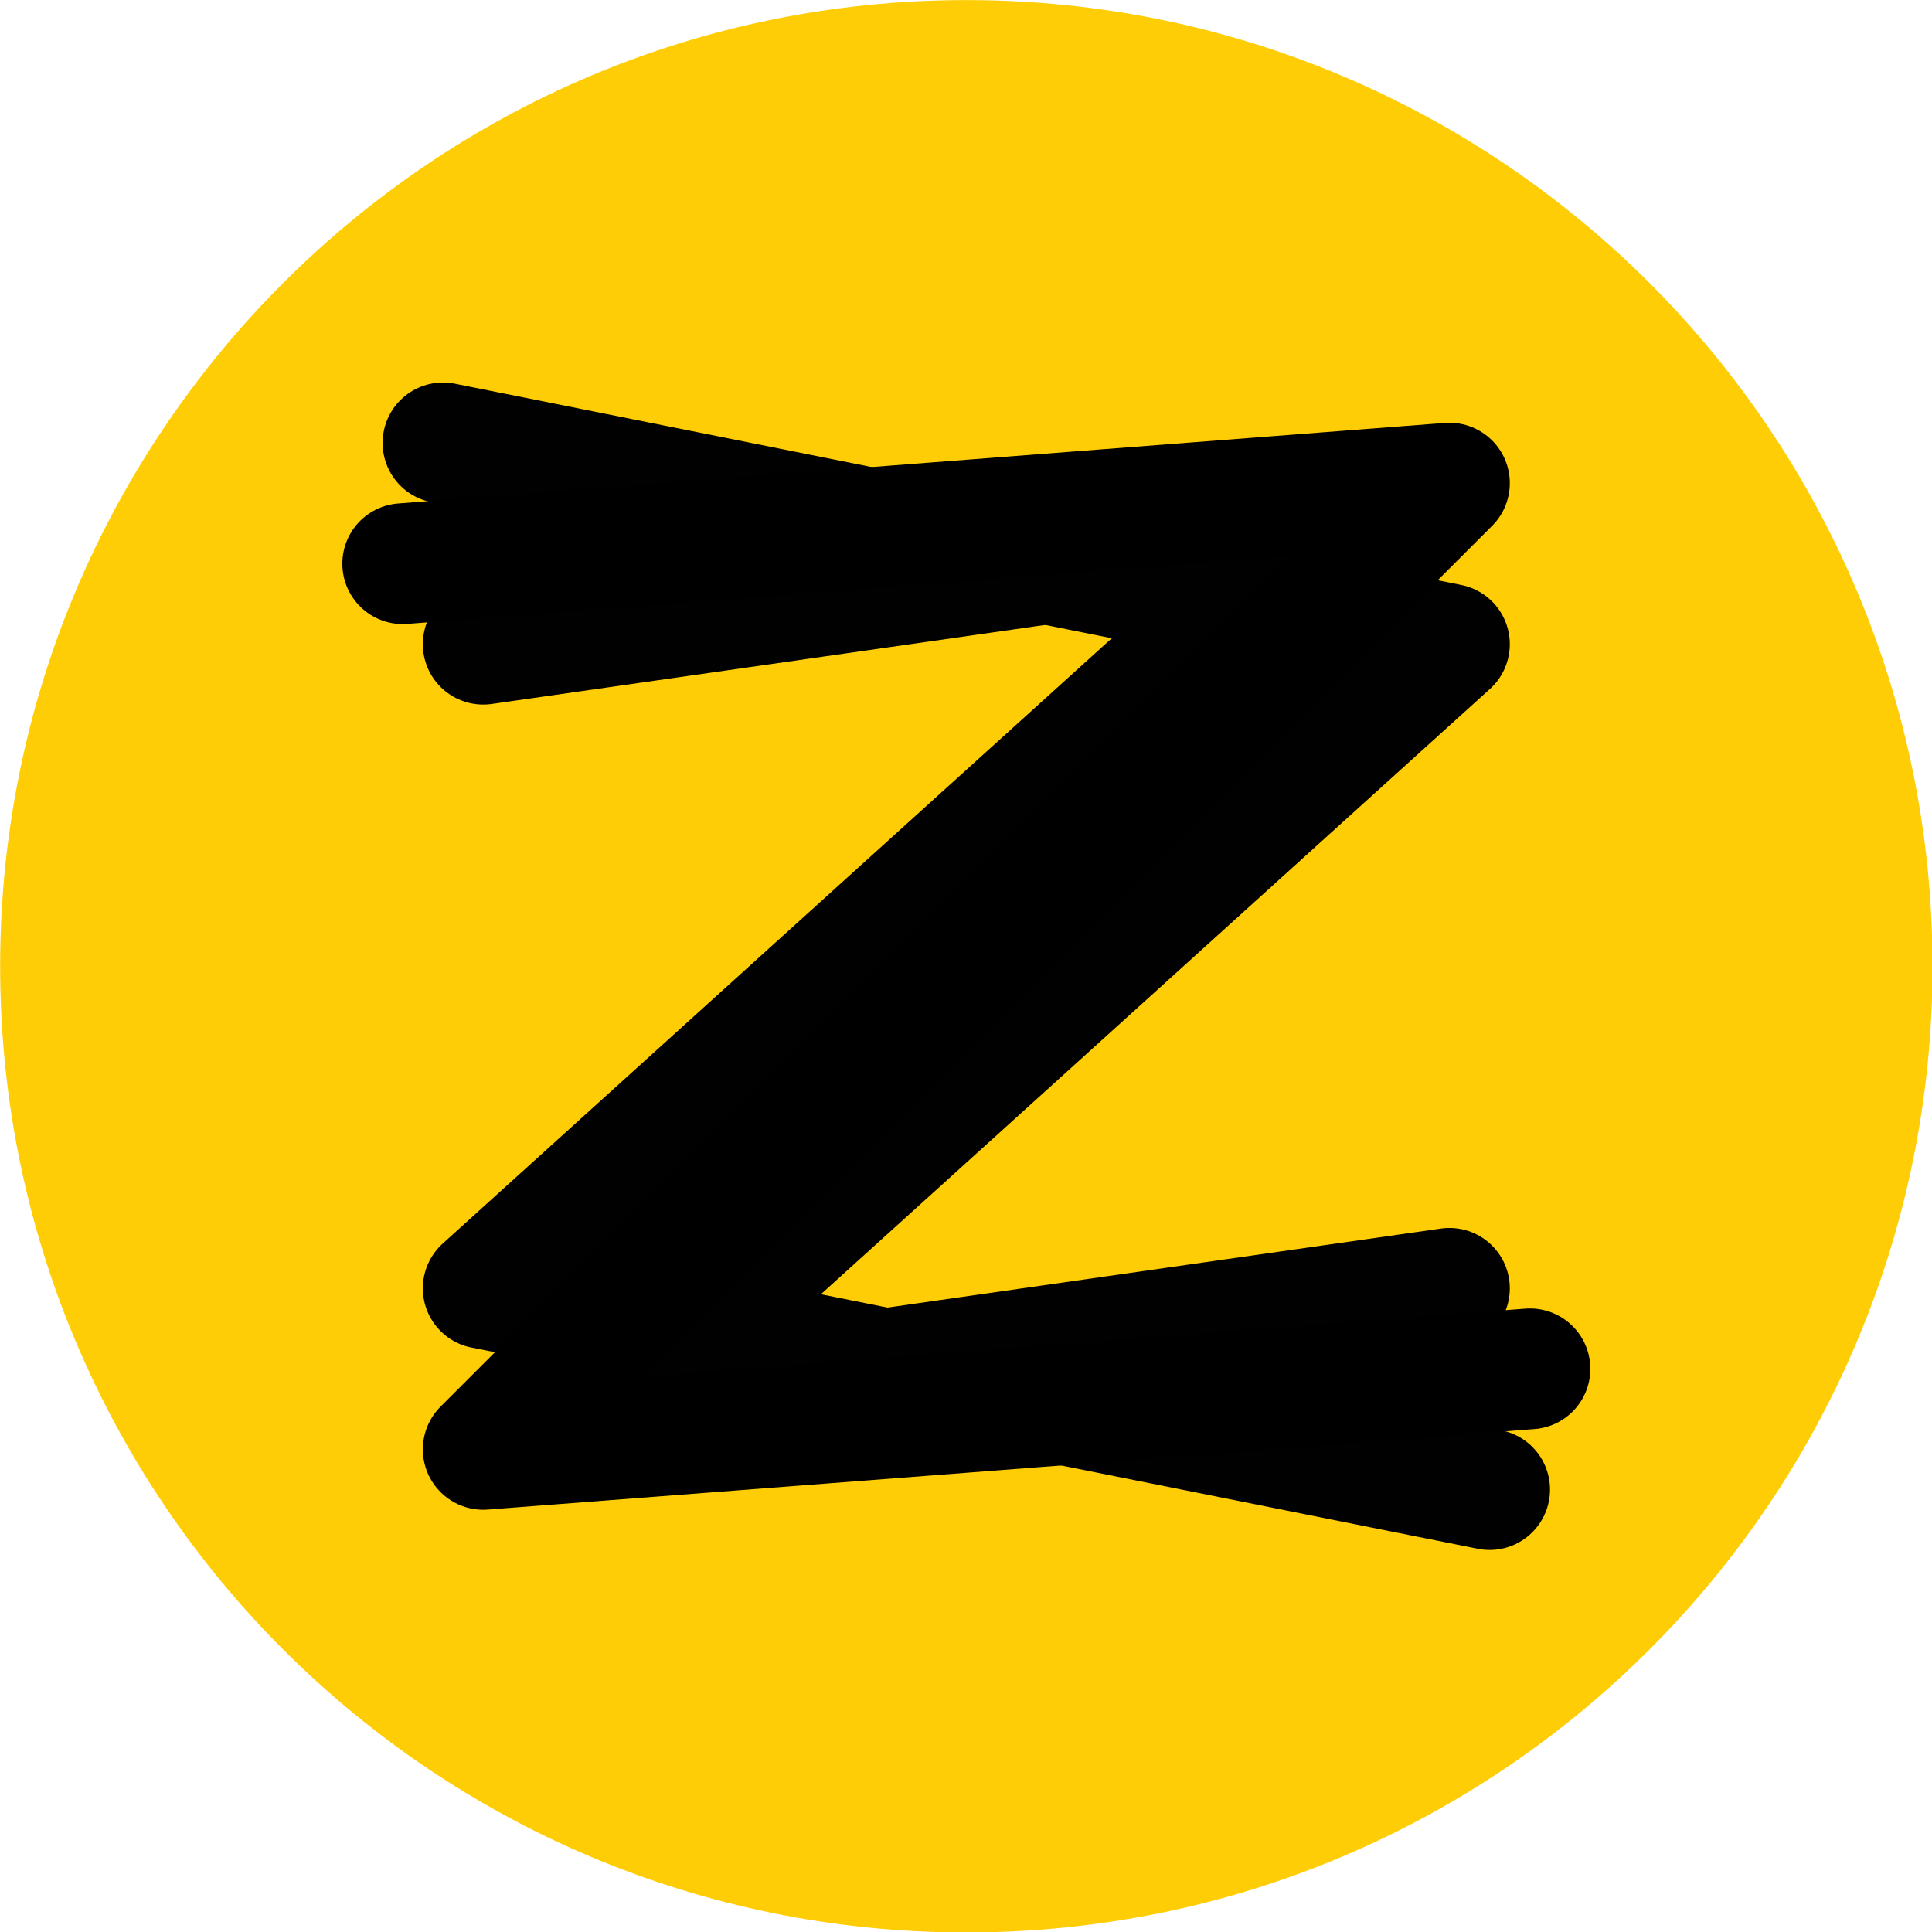
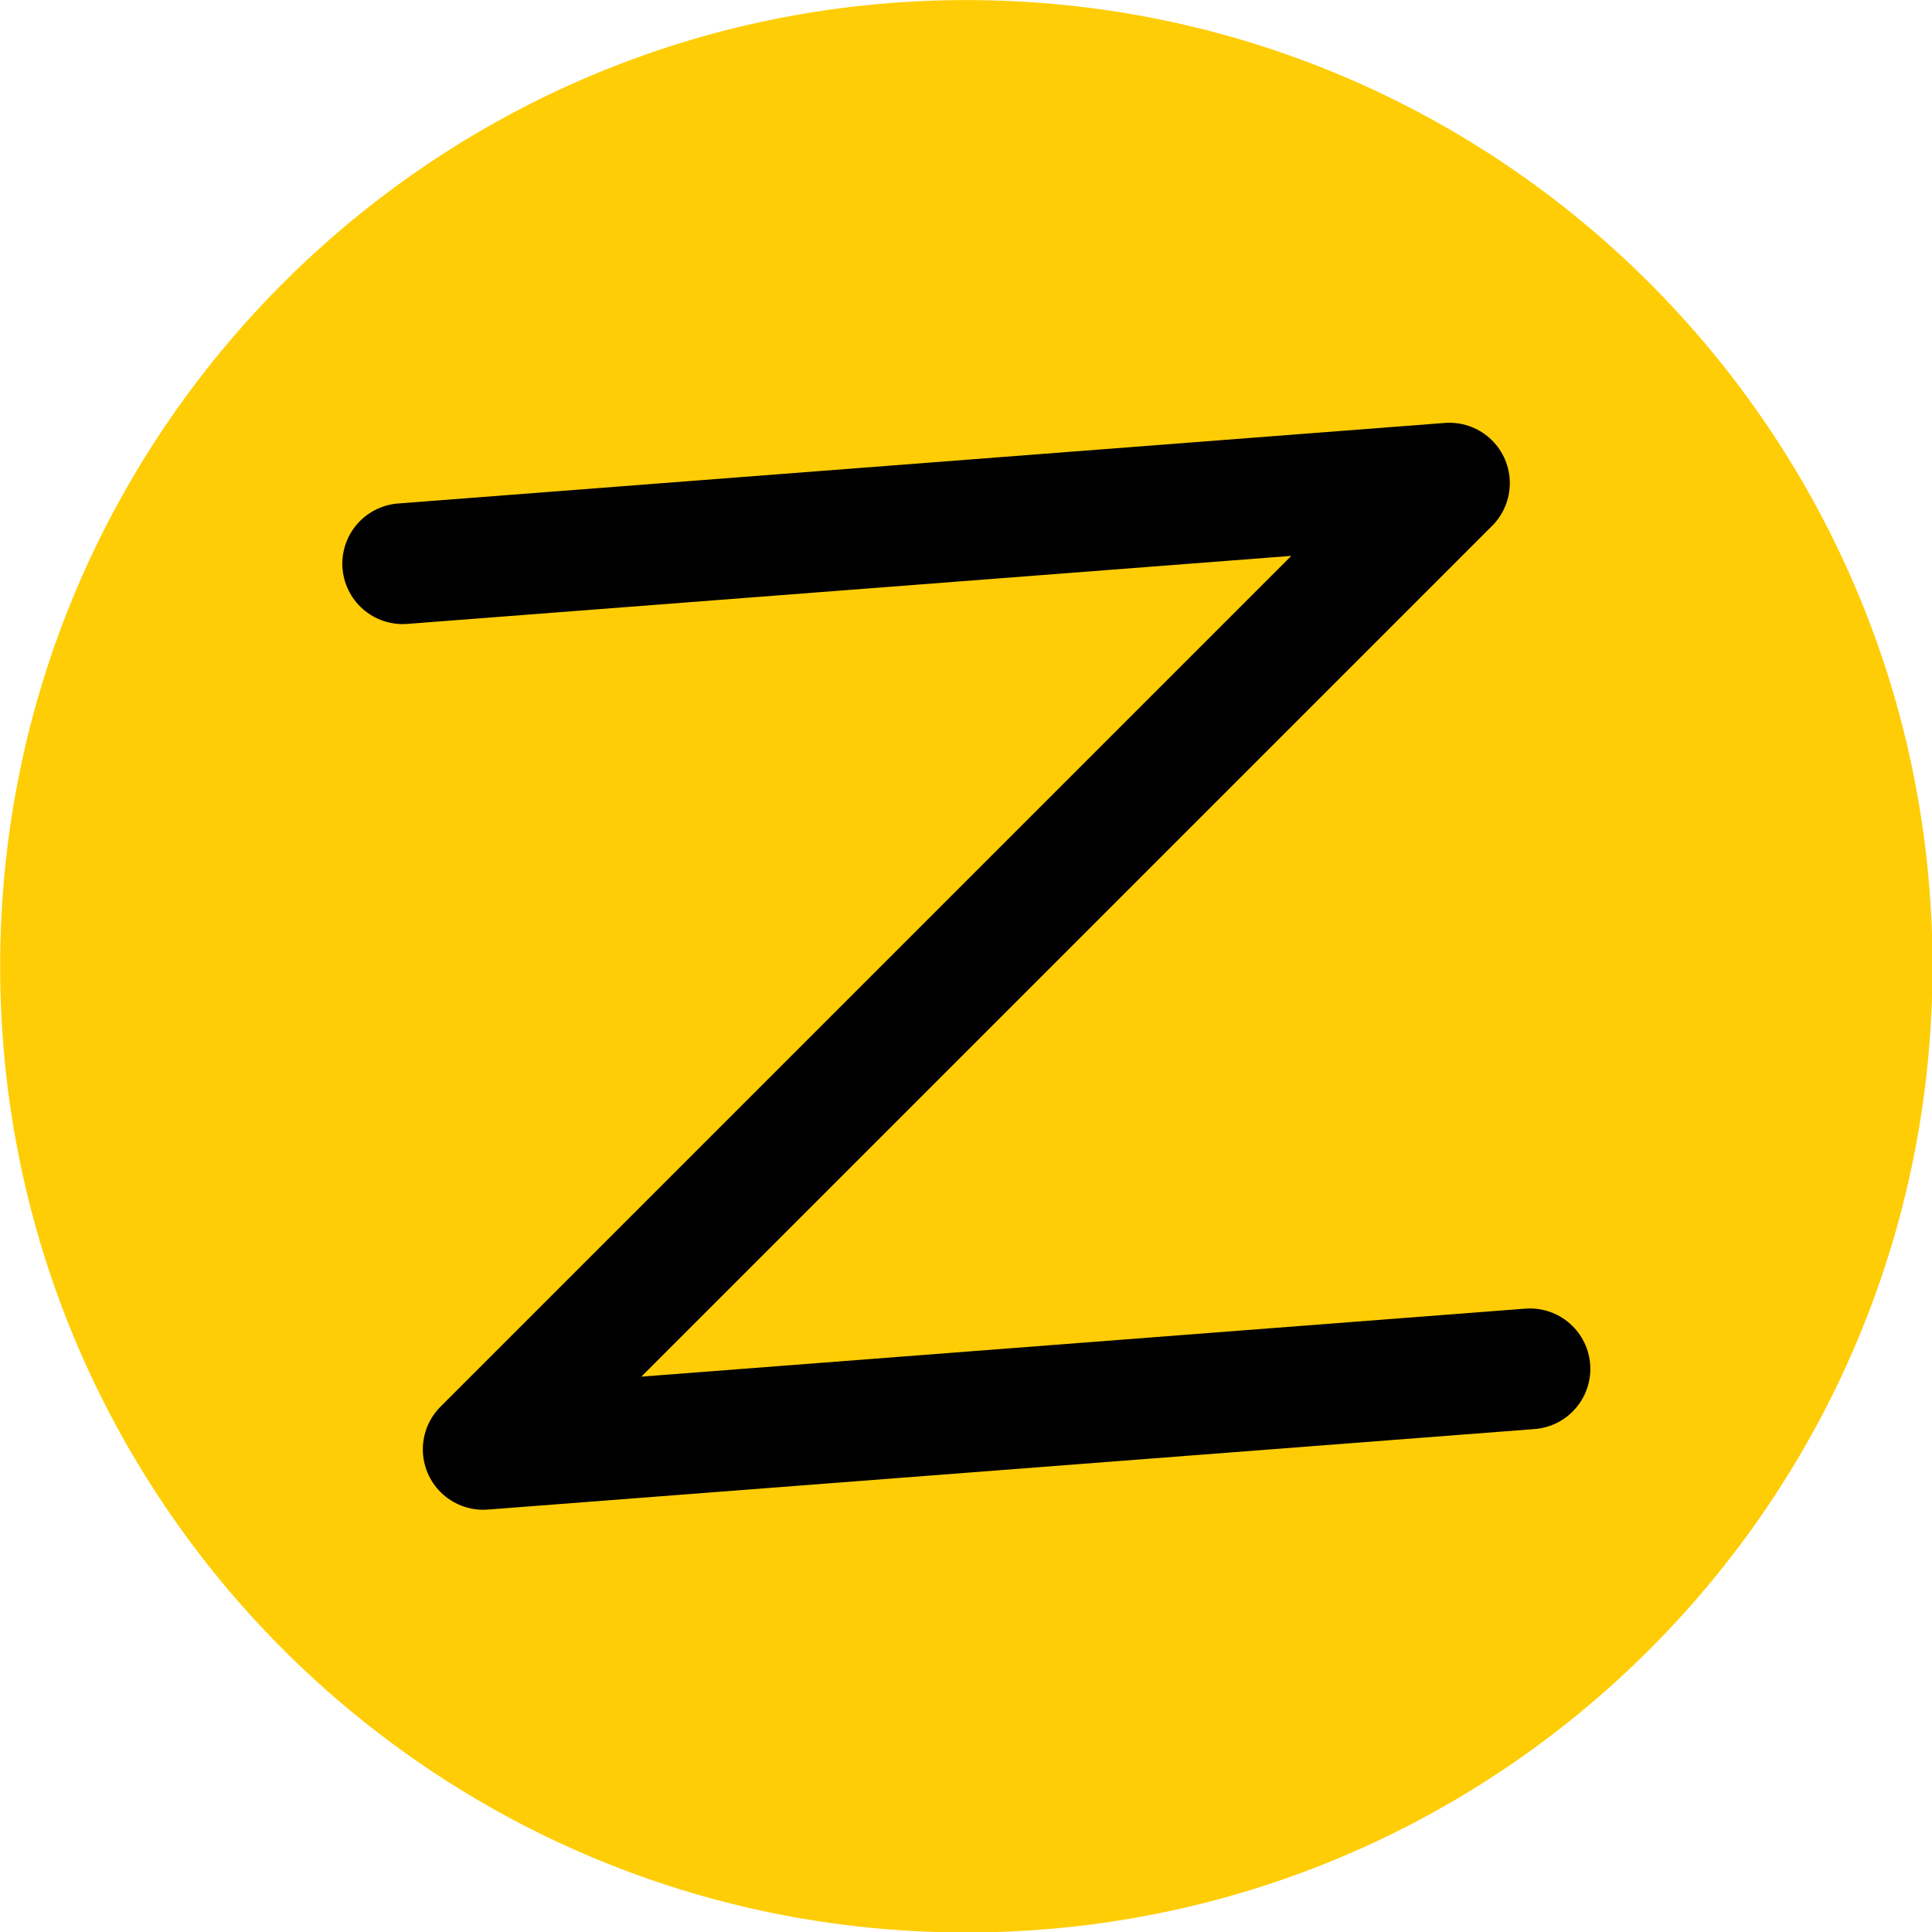
<svg xmlns="http://www.w3.org/2000/svg" width="256" height="256" enable-background="new 0 0 1100 200" version="1.1" viewBox="0 0 256 256" xml:space="preserve">
  <g transform="matrix(1.707 0 0 1.707 -83.846 -42.664)">
    <path d="m49.13 99.999c0-41.427 33.577-75 75.001-75 41.422 0 74.999 33.573 74.999 75 0 41.422-33.577 75.002-74.999 75.002-41.423 0-75.001-33.58-75.001-75.002" fill="#ffcd05" />
    <g fill="none" stroke-linecap="round" stroke-linejoin="round" stroke-miterlimit="10" stroke-width="9.375">
-       <polyline points="164.75 140.62 86.629 125 152.26 65.624 86.629 74.998" stroke="#010101" />
-       <polyline points="161.63 125 96.005 134.37 161.63 74.998 83.506 59.374" stroke="#010101" />
      <polyline points="167.88 131.25 86.629 137.5 161.63 62.498 80.38 68.75" stroke="#000" />
    </g>
  </g>
</svg>